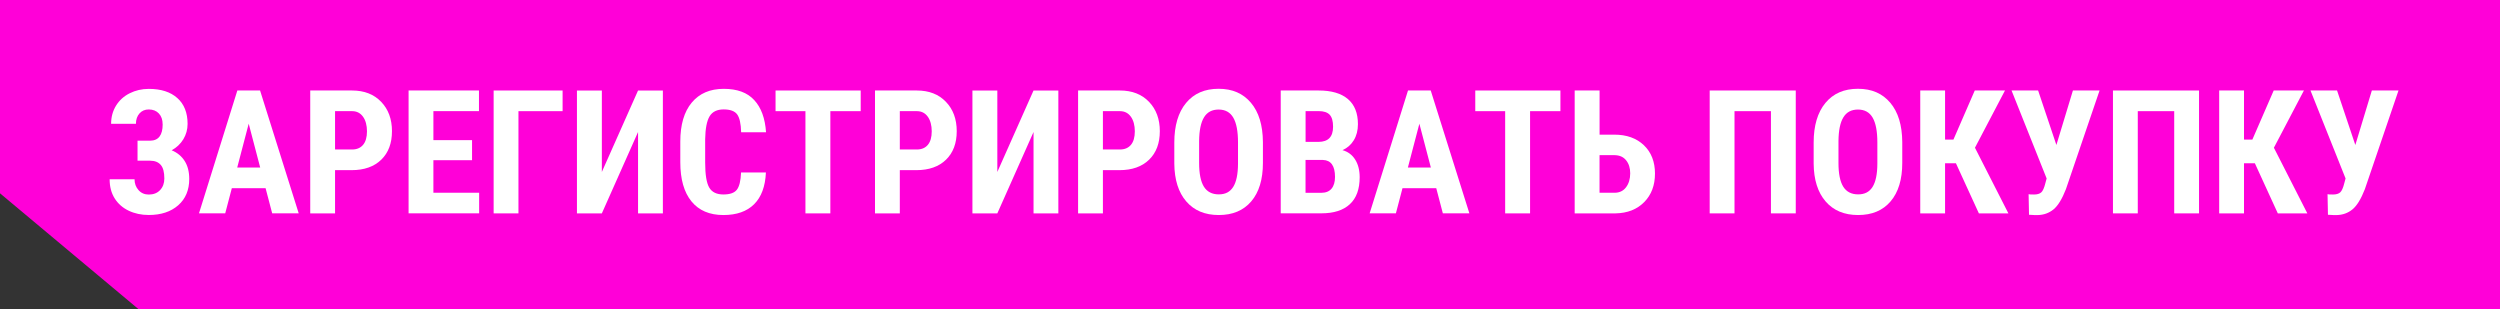
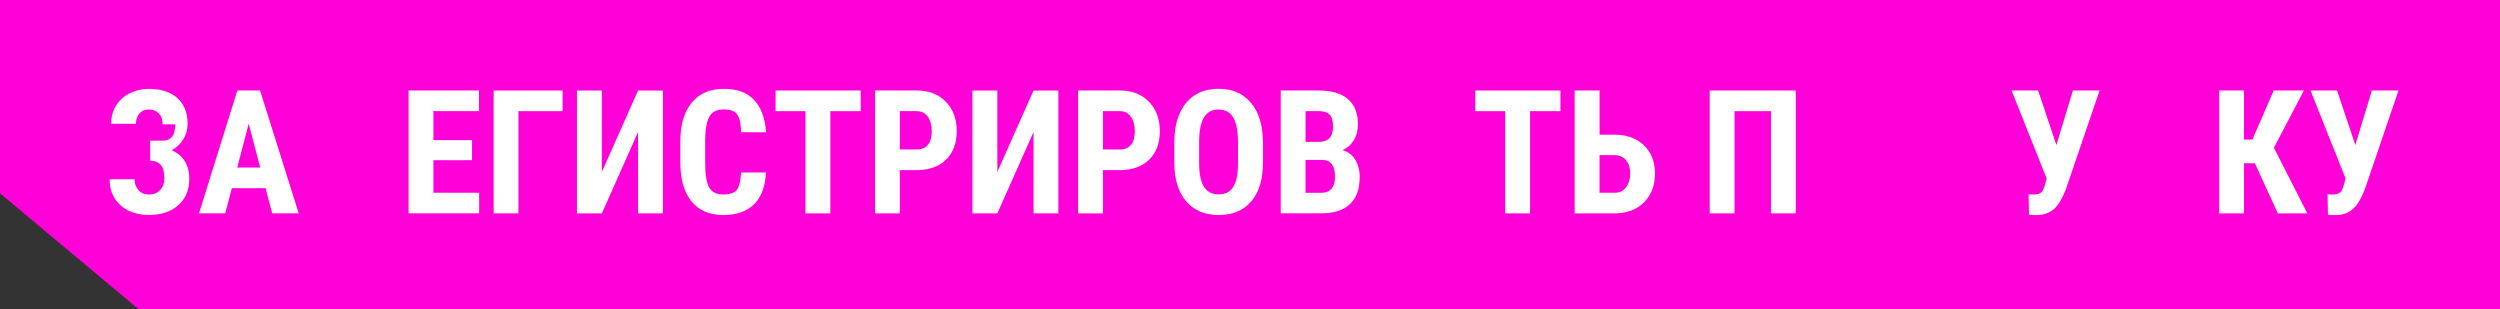
<svg xmlns="http://www.w3.org/2000/svg" id="_Слой_2" data-name="Слой 2" viewBox="0 0 542 67">
  <rect x="0" y="0" width="542" height="67" fill="#333333" stroke="none" />
  <defs>
    <style> .cls-1 { fill: #fff; } .cls-2 { fill: #ff00d8; } </style>
  </defs>
  <g id="_Слой_1-2" data-name="Слой 1">
    <polygon class="cls-2" points="542 67 30 67 0 41.91 0 0 542 0 542 67" />
    <g>
-       <path class="cls-1" d="m35.26,26.95c0-.98-.27-1.76-.81-2.34s-1.28-.88-2.2-.88c-.82,0-1.49.28-2,.85s-.78,1.32-.78,2.26h-5.38c0-1.48.36-2.79,1.07-3.94.71-1.15,1.7-2.05,2.96-2.68,1.26-.63,2.63-.95,4.14-.95,2.65,0,4.71.66,6.19,1.99,1.48,1.32,2.22,3.19,2.22,5.59,0,1.22-.31,2.33-.92,3.34-.62,1.01-1.46,1.8-2.53,2.39,1.22.51,2.16,1.29,2.82,2.33.66,1.04.99,2.34.99,3.89,0,2.4-.8,4.31-2.4,5.71-1.6,1.4-3.72,2.1-6.37,2.1-1.61,0-3.06-.31-4.36-.93-1.3-.62-2.31-1.51-3.04-2.67-.73-1.16-1.09-2.54-1.09-4.14h5.4c0,.91.29,1.7.86,2.34.57.65,1.32.97,2.23.97,1.02,0,1.84-.32,2.45-.97.61-.65.92-1.48.92-2.51,0-1.38-.26-2.37-.79-2.96-.52-.6-1.29-.9-2.29-.9h-2.73v-4.34h2.74c1.8-.01,2.71-1.2,2.71-3.55Z" />
+       <path class="cls-1" d="m35.26,26.95c0-.98-.27-1.76-.81-2.34s-1.28-.88-2.2-.88c-.82,0-1.49.28-2,.85s-.78,1.32-.78,2.26h-5.38c0-1.48.36-2.79,1.07-3.94.71-1.15,1.7-2.05,2.96-2.68,1.26-.63,2.63-.95,4.14-.95,2.65,0,4.71.66,6.19,1.99,1.48,1.32,2.22,3.19,2.22,5.59,0,1.22-.31,2.33-.92,3.34-.62,1.01-1.46,1.8-2.53,2.39,1.22.51,2.16,1.29,2.82,2.33.66,1.04.99,2.34.99,3.89,0,2.4-.8,4.31-2.4,5.71-1.6,1.4-3.72,2.1-6.37,2.1-1.61,0-3.06-.31-4.36-.93-1.3-.62-2.31-1.51-3.04-2.67-.73-1.16-1.09-2.54-1.09-4.14h5.4c0,.91.29,1.7.86,2.34.57.65,1.32.97,2.23.97,1.02,0,1.84-.32,2.45-.97.61-.65.92-1.48.92-2.51,0-1.38-.26-2.37-.79-2.96-.52-.6-1.29-.9-2.29-.9v-4.34h2.74c1.8-.01,2.71-1.2,2.71-3.55Z" />
      <path class="cls-1" d="m57.6,40.8h-7.34l-1.43,5.45h-5.69l8.32-26.64h4.92l8.38,26.64h-5.75l-1.43-5.45Zm-6.17-4.48h4.98l-2.49-9.5-2.49,9.5Z" />
-       <path class="cls-1" d="m72.64,36.89v9.37h-5.38v-26.64h9.07c2.63,0,4.74.82,6.3,2.45,1.57,1.63,2.35,3.76,2.35,6.37s-.77,4.67-2.32,6.18c-1.55,1.51-3.7,2.27-6.44,2.27h-3.59Zm0-4.48h3.7c1.02,0,1.82-.34,2.38-1.01.56-.67.84-1.65.84-2.93s-.29-2.39-.86-3.17c-.57-.79-1.34-1.19-2.31-1.2h-3.75v8.31Z" />
      <path class="cls-1" d="m102.34,34.73h-8.38v7.06h9.92v4.46h-15.3v-26.64h15.26v4.48h-9.88v6.29h8.38v4.34Z" />
      <path class="cls-1" d="m121.97,24.1h-9.57v22.16h-5.38v-26.64h14.95v4.48Z" />
      <path class="cls-1" d="m138.33,19.62h5.38v26.64h-5.38v-17.64l-7.85,17.64h-5.4v-26.64h5.4v17.66l7.85-17.66Z" />
      <path class="cls-1" d="m166.05,37.38c-.13,3.04-.99,5.34-2.56,6.9-1.57,1.56-3.79,2.34-6.66,2.34-3.01,0-5.32-.99-6.93-2.97s-2.41-4.81-2.41-8.48v-4.48c0-3.66.83-6.48,2.49-8.46,1.66-1.98,3.96-2.97,6.92-2.97s5.11.81,6.61,2.43c1.51,1.62,2.36,3.95,2.57,6.99h-5.4c-.05-1.88-.34-3.17-.87-3.89-.53-.71-1.5-1.07-2.92-1.07s-2.46.5-3.06,1.51c-.6,1.01-.91,2.66-.95,4.97v5.03c0,2.65.3,4.46.89,5.45.59.99,1.61,1.48,3.05,1.48s2.39-.34,2.93-1.03c.54-.69.84-1.94.91-3.74h5.38Z" />
      <path class="cls-1" d="m186.61,24.1h-6.59v22.16h-5.4v-22.16h-6.48v-4.48h18.46v4.48Z" />
      <path class="cls-1" d="m195.08,36.89v9.37h-5.38v-26.64h9.07c2.63,0,4.74.82,6.3,2.45,1.57,1.63,2.35,3.76,2.35,6.37s-.77,4.67-2.32,6.18c-1.55,1.51-3.7,2.27-6.44,2.27h-3.59Zm0-4.48h3.7c1.02,0,1.82-.34,2.38-1.01.56-.67.84-1.65.84-2.93s-.29-2.39-.86-3.17c-.57-.79-1.34-1.19-2.31-1.2h-3.75v8.31Z" />
      <path class="cls-1" d="m224.07,19.62h5.38v26.64h-5.38v-17.64l-7.85,17.64h-5.4v-26.64h5.4v17.66l7.85-17.66Z" />
      <path class="cls-1" d="m239.11,36.89v9.37h-5.38v-26.64h9.07c2.63,0,4.74.82,6.3,2.45,1.57,1.63,2.35,3.76,2.35,6.37s-.77,4.67-2.32,6.18c-1.55,1.51-3.7,2.27-6.44,2.27h-3.59Zm0-4.48h3.7c1.02,0,1.82-.34,2.38-1.01.56-.67.84-1.65.84-2.93s-.29-2.39-.86-3.17c-.57-.79-1.34-1.19-2.31-1.2h-3.75v8.31Z" />
      <path class="cls-1" d="m273.8,35.33c0,3.57-.84,6.35-2.53,8.33-1.69,1.98-4.03,2.96-7.04,2.96s-5.34-.98-7.04-2.94-2.57-4.7-2.6-8.22v-4.56c0-3.66.85-6.52,2.54-8.57,1.7-2.06,4.05-3.08,7.06-3.08s5.3,1.01,7.01,3.03c1.71,2.02,2.57,4.85,2.6,8.5v4.56Zm-5.4-4.46c0-2.4-.34-4.19-1.02-5.36-.68-1.17-1.74-1.76-3.18-1.76s-2.48.56-3.17,1.69-1.04,2.84-1.06,5.15v4.74c0,2.33.35,4.05,1.04,5.15s1.77,1.66,3.22,1.66,2.45-.54,3.13-1.62c.68-1.08,1.03-2.75,1.04-5.02v-4.63Z" />
      <path class="cls-1" d="m277.66,46.26v-26.64h8.23c2.78,0,4.89.62,6.34,1.86,1.45,1.24,2.17,3.05,2.17,5.44,0,1.35-.3,2.52-.9,3.49-.6.98-1.41,1.69-2.45,2.14,1.2.34,2.12,1.03,2.76,2.06s.97,2.3.97,3.81c0,2.59-.71,4.54-2.13,5.85-1.42,1.32-3.48,1.98-6.18,1.98h-8.82Zm5.38-15.5h2.8c2.11,0,3.17-1.09,3.17-3.28,0-1.21-.24-2.07-.73-2.6-.49-.52-1.28-.79-2.38-.79h-2.85v6.66Zm0,3.92v7.12h3.44c.96,0,1.7-.3,2.2-.9.5-.6.75-1.45.75-2.54,0-2.39-.87-3.62-2.6-3.68h-3.79Z" />
-       <path class="cls-1" d="m311.4,40.8h-7.34l-1.43,5.45h-5.69l8.32-26.64h4.92l8.38,26.64h-5.75l-1.43-5.45Zm-6.17-4.48h4.98l-2.49-9.5-2.49,9.5Z" />
      <path class="cls-1" d="m338.31,24.1h-6.59v22.16h-5.4v-22.16h-6.48v-4.48h18.46v4.48Z" />
      <path class="cls-1" d="m346.78,29.19h3.18c2.7,0,4.84.77,6.44,2.3,1.6,1.53,2.4,3.58,2.4,6.14s-.78,4.61-2.34,6.19c-1.56,1.58-3.63,2.39-6.2,2.44h-8.87v-26.64h5.4v9.57Zm0,4.46v8.14h3.26c1.05,0,1.88-.39,2.48-1.18.6-.79.91-1.8.91-3.03,0-1.16-.3-2.1-.89-2.83-.59-.73-1.41-1.09-2.46-1.11h-3.29Z" />
      <path class="cls-1" d="m389.32,46.26h-5.38v-22.16h-7.9v22.16h-5.38v-26.64h18.66v26.64Z" />
-       <path class="cls-1" d="m412.41,35.33c0,3.57-.84,6.35-2.53,8.33-1.69,1.98-4.03,2.96-7.04,2.96s-5.34-.98-7.04-2.94-2.57-4.7-2.6-8.22v-4.56c0-3.66.85-6.52,2.54-8.57,1.7-2.06,4.05-3.08,7.06-3.08s5.3,1.01,7.01,3.03c1.71,2.02,2.57,4.85,2.6,8.5v4.56Zm-5.4-4.46c0-2.4-.34-4.19-1.02-5.36-.68-1.17-1.74-1.76-3.18-1.76s-2.48.56-3.17,1.69-1.04,2.84-1.06,5.15v4.74c0,2.33.35,4.05,1.04,5.15s1.77,1.66,3.22,1.66,2.45-.54,3.13-1.62c.68-1.08,1.03-2.75,1.04-5.02v-4.63Z" />
-       <path class="cls-1" d="m424.03,35.39h-2.34v10.87h-5.38v-26.64h5.38v10.65h1.81l4.63-10.65h6.55l-6.51,12.41,7.25,14.23h-6.4l-4.98-10.87Z" />
      <path class="cls-1" d="m445.82,31.45l3.59-11.84h5.78l-7.3,21.41c-.83,2.12-1.72,3.58-2.68,4.37-.96.79-2.11,1.21-3.45,1.24h-.59l-1.28-.07-.09-4.46c.12.05.52.07,1.19.07s1.2-.15,1.55-.46.65-.99.91-2.05l.26-.97-7.61-19.08h5.76l3.97,11.84Z" />
-       <path class="cls-1" d="m476.75,46.26h-5.38v-22.16h-7.9v22.16h-5.38v-26.64h18.66v26.64Z" />
      <path class="cls-1" d="m488.84,35.39h-2.34v10.87h-5.38v-26.64h5.38v10.65h1.81l4.63-10.65h6.55l-6.51,12.41,7.25,14.23h-6.4l-4.98-10.87Z" />
      <path class="cls-1" d="m510.63,31.45l3.59-11.84h5.78l-7.3,21.41c-.83,2.12-1.72,3.58-2.68,4.37-.96.79-2.11,1.21-3.45,1.24h-.59l-1.28-.07-.09-4.46c.12.05.52.07,1.19.07s1.2-.15,1.55-.46.65-.99.91-2.05l.26-.97-7.61-19.08h5.76l3.97,11.84Z" />
    </g>
  </g>
</svg>